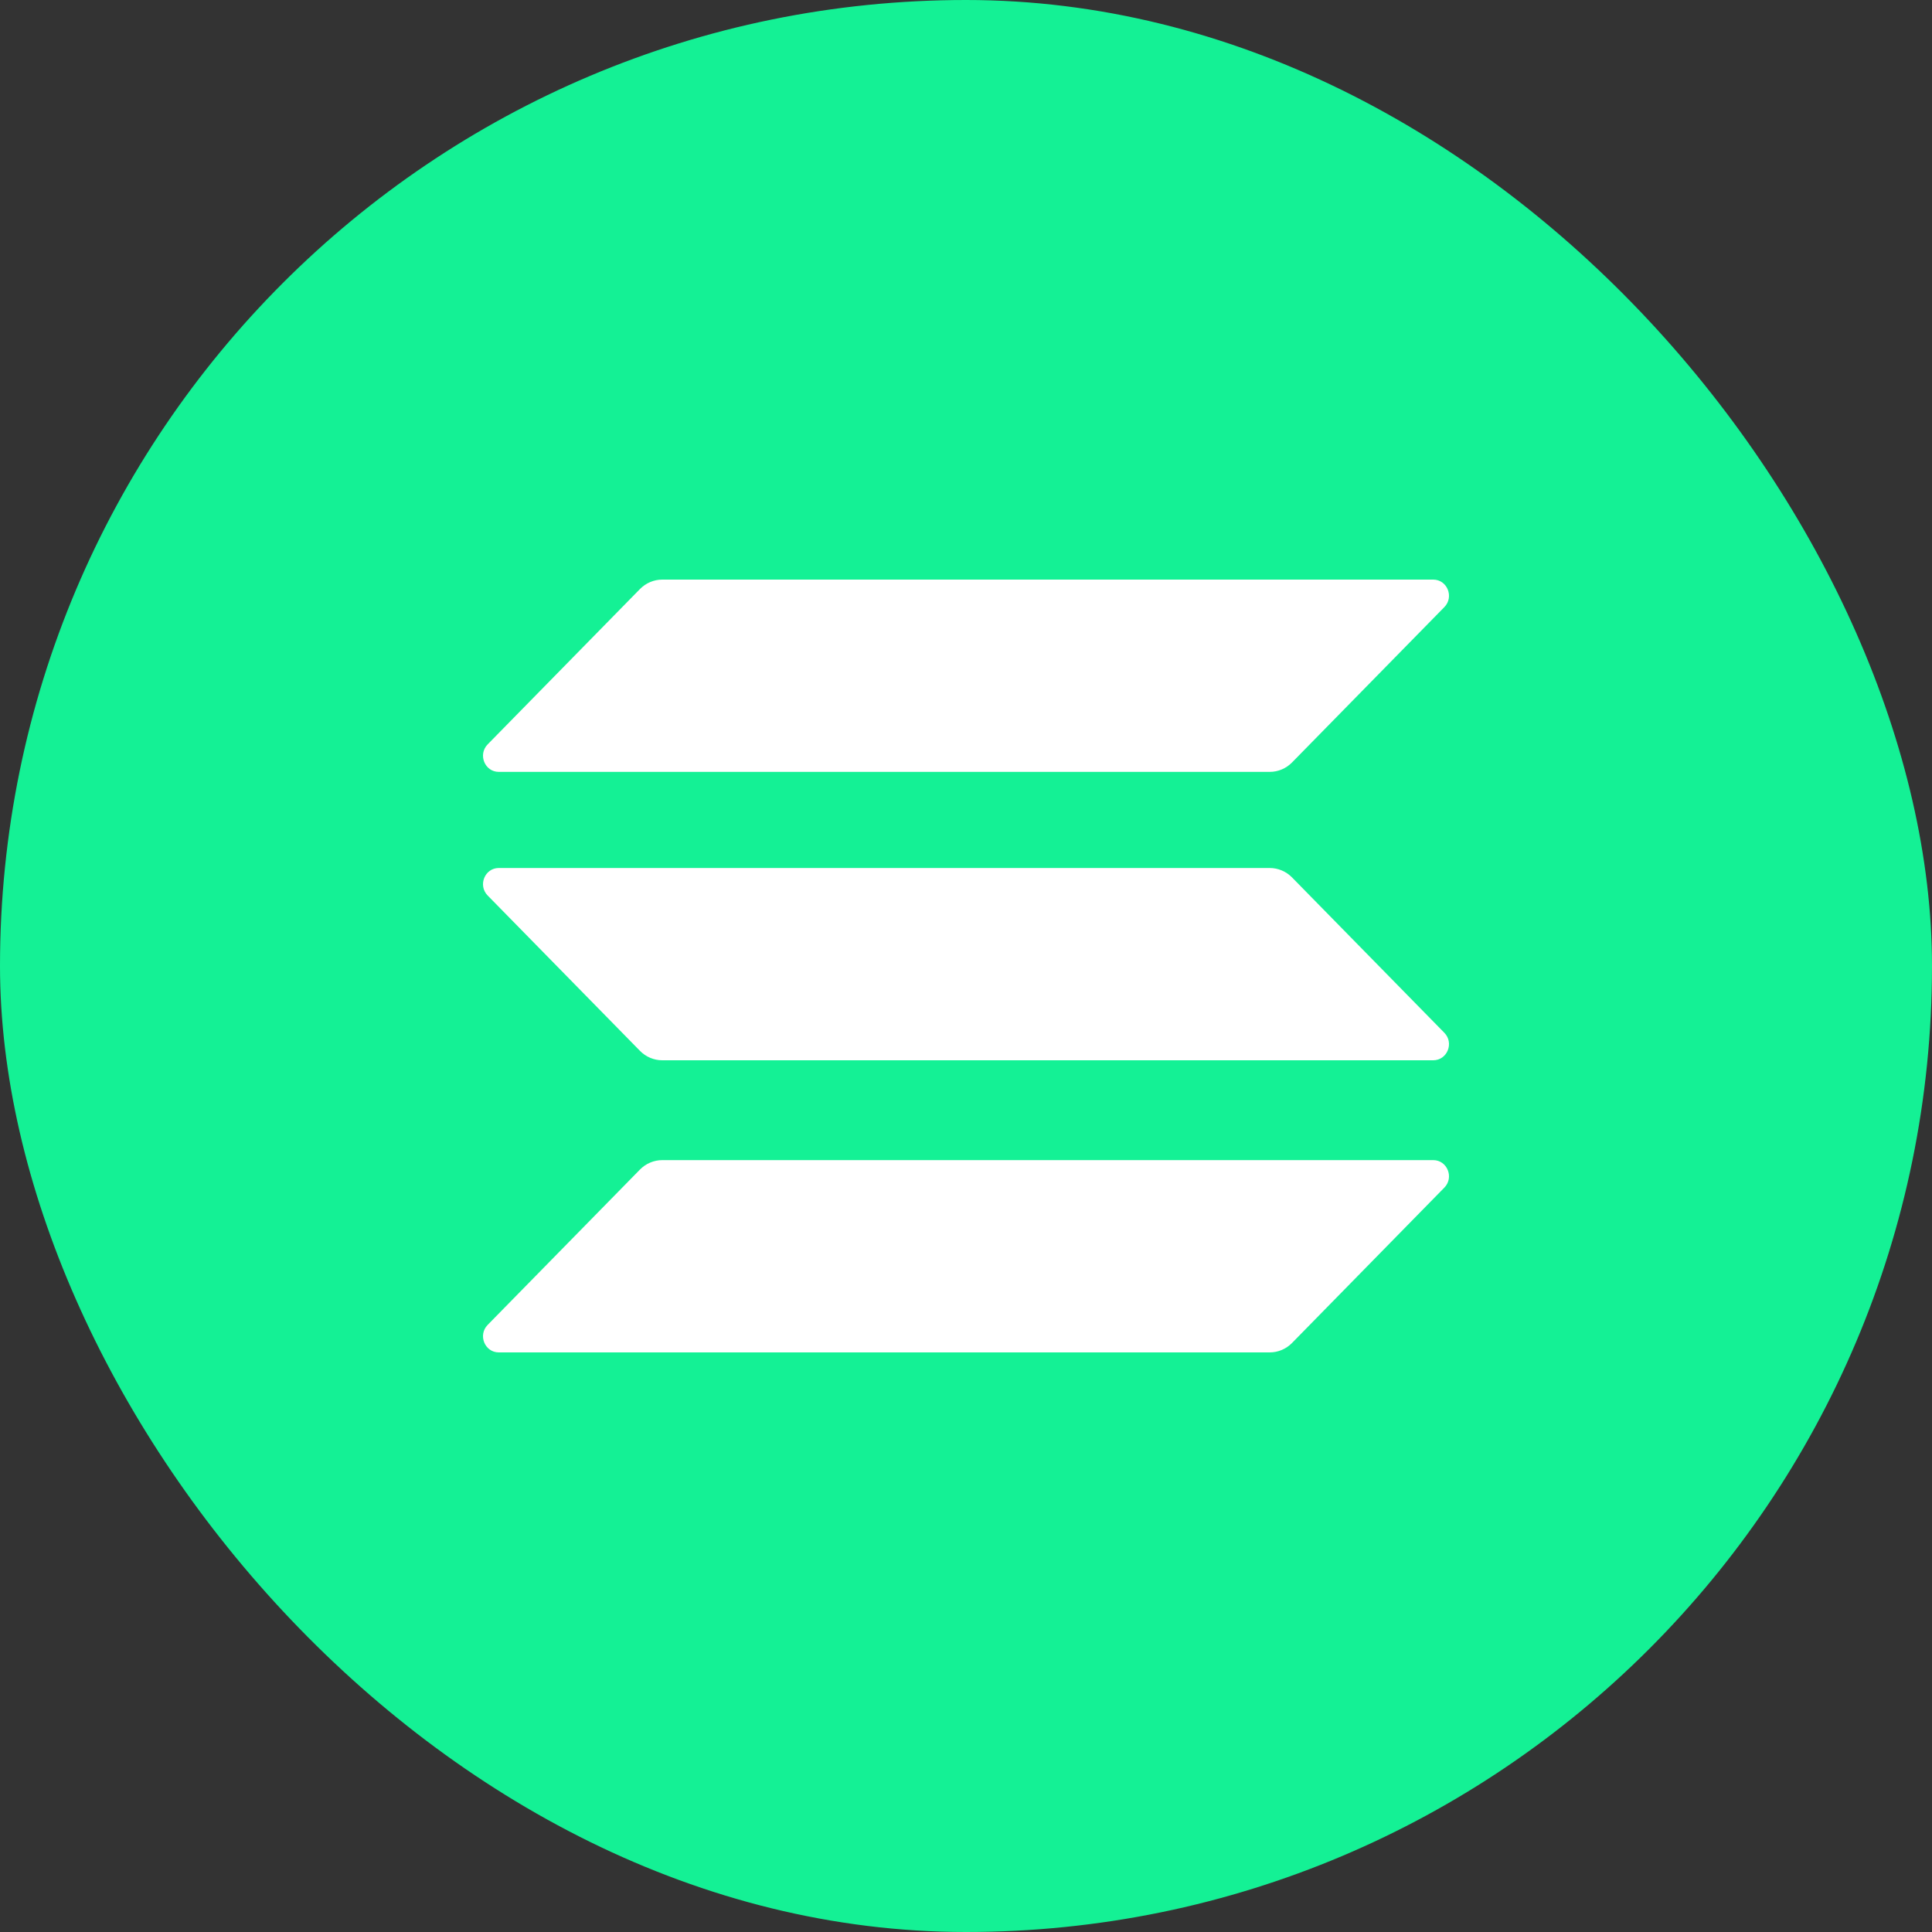
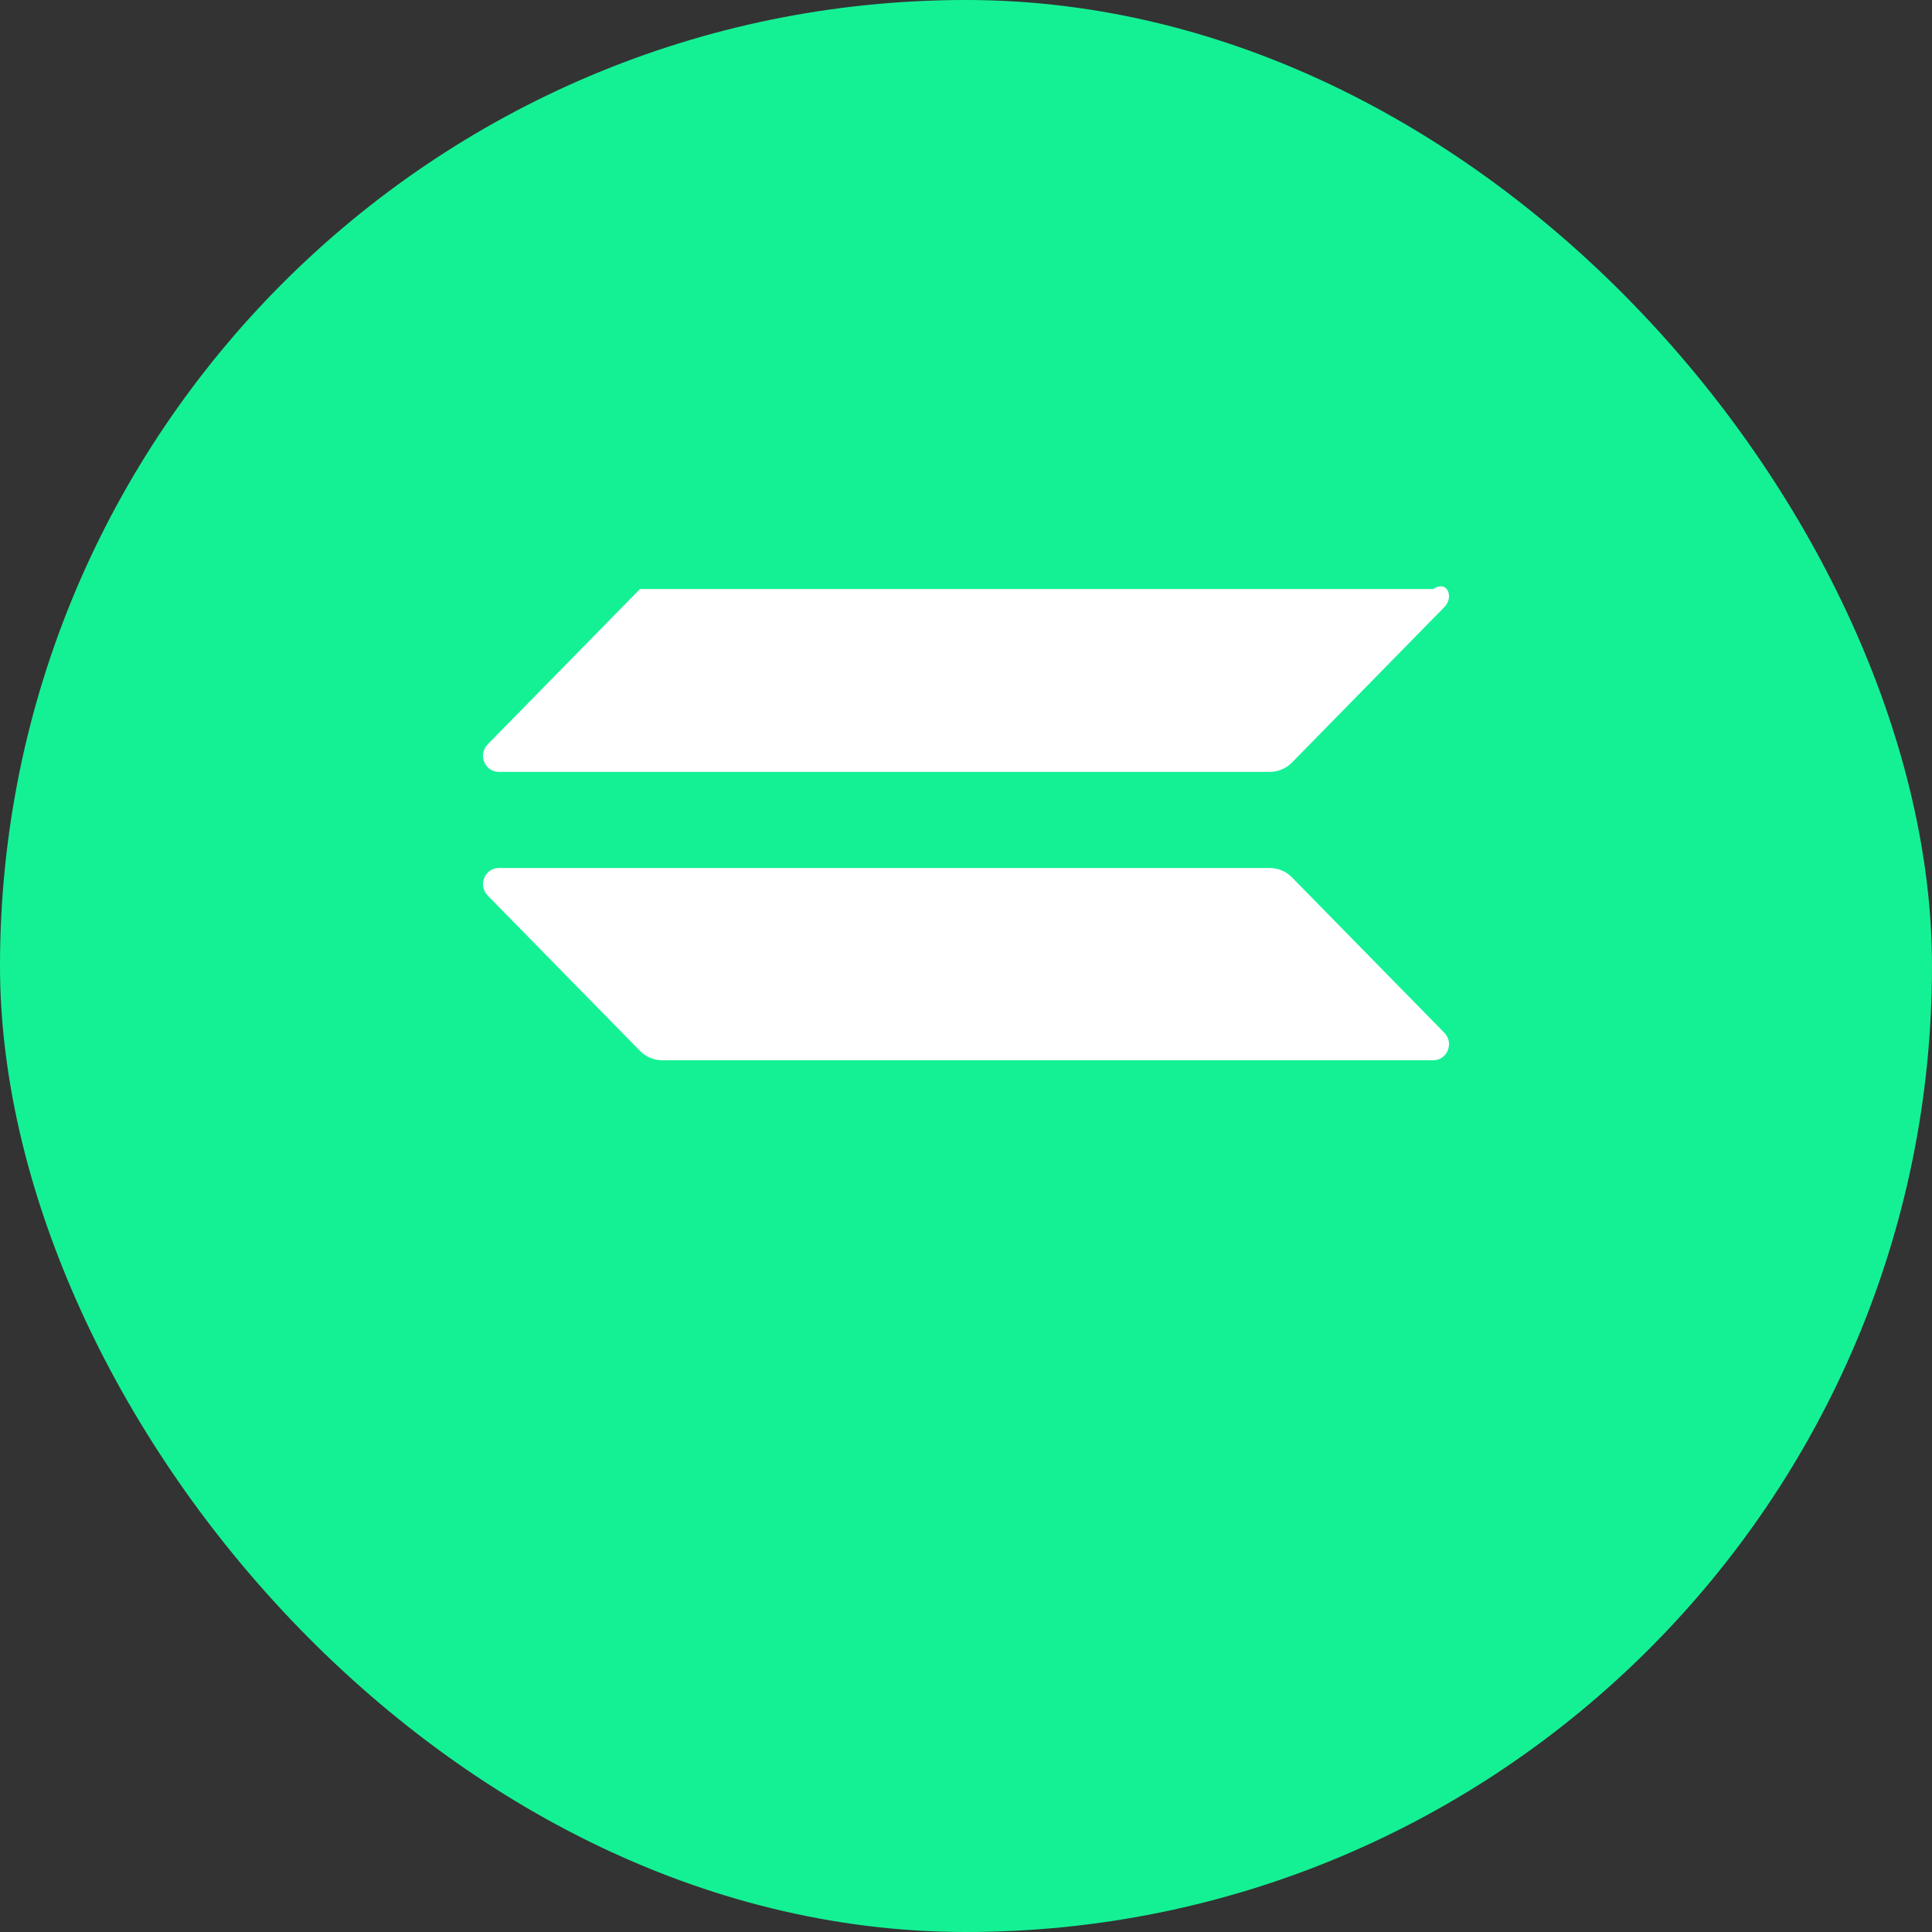
<svg xmlns="http://www.w3.org/2000/svg" width="40" height="40" viewBox="0 0 40 40" fill="none">
  <rect x="0" y="0" width="40" height="40" fill="#333333" stroke="none" />
  <rect width="40" height="40" rx="20" fill="#14F195" />
-   <path d="M13.25 12.195C13.373 12.07 13.539 12 13.712 12H29.673C29.964 12 30.109 12.359 29.904 12.569L26.75 15.786C26.627 15.911 26.461 15.981 26.288 15.981H10.327C10.036 15.981 9.891 15.622 10.096 15.412L13.25 12.195Z" fill="white" />
-   <path d="M13.25 24.214C13.373 24.089 13.539 24.019 13.712 24.019H29.673C29.964 24.019 30.109 24.378 29.904 24.588L26.75 27.805C26.627 27.93 26.461 28 26.288 28H10.327C10.036 28 9.891 27.641 10.096 27.431L13.25 24.214Z" fill="white" />
+   <path d="M13.25 12.195H29.673C29.964 12 30.109 12.359 29.904 12.569L26.75 15.786C26.627 15.911 26.461 15.981 26.288 15.981H10.327C10.036 15.981 9.891 15.622 10.096 15.412L13.25 12.195Z" fill="white" />
  <path d="M26.288 17.971C26.461 17.971 26.627 18.041 26.75 18.166L29.904 21.383C30.109 21.593 29.964 21.952 29.673 21.952H13.712C13.539 21.952 13.373 21.882 13.25 21.757L10.096 18.54C9.891 18.33 10.036 17.971 10.327 17.971H26.288Z" fill="white" />
</svg>